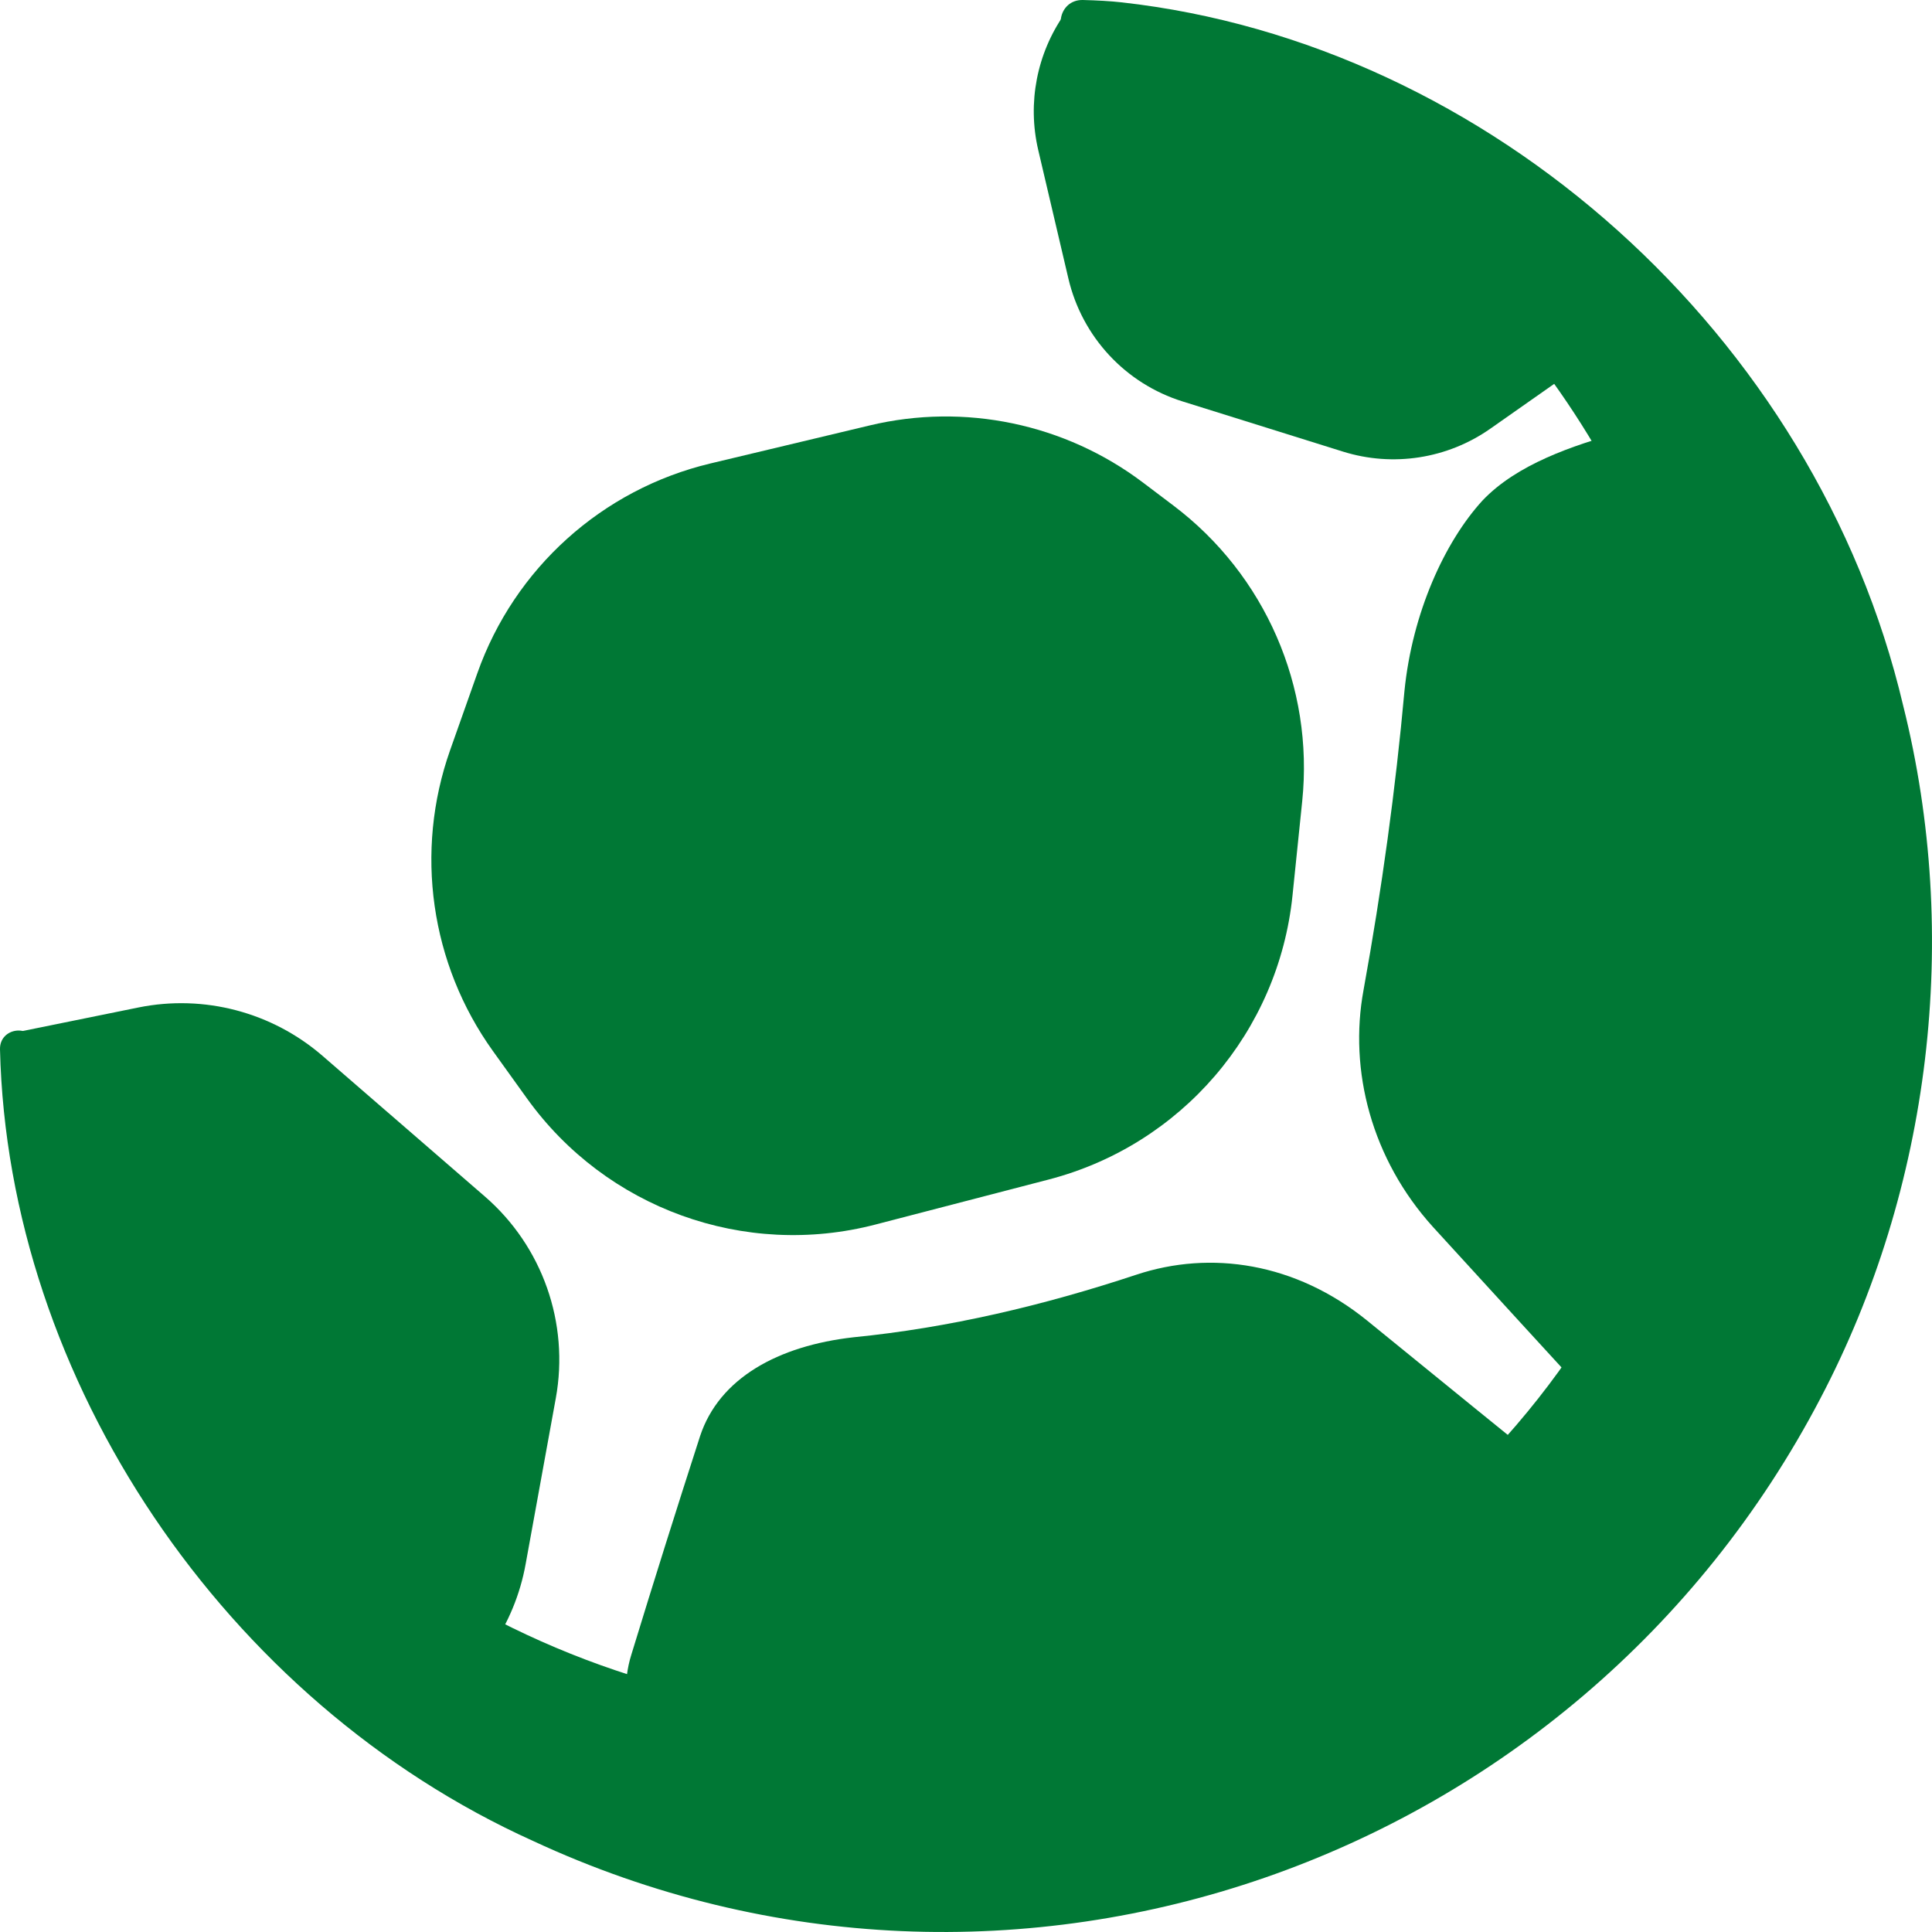
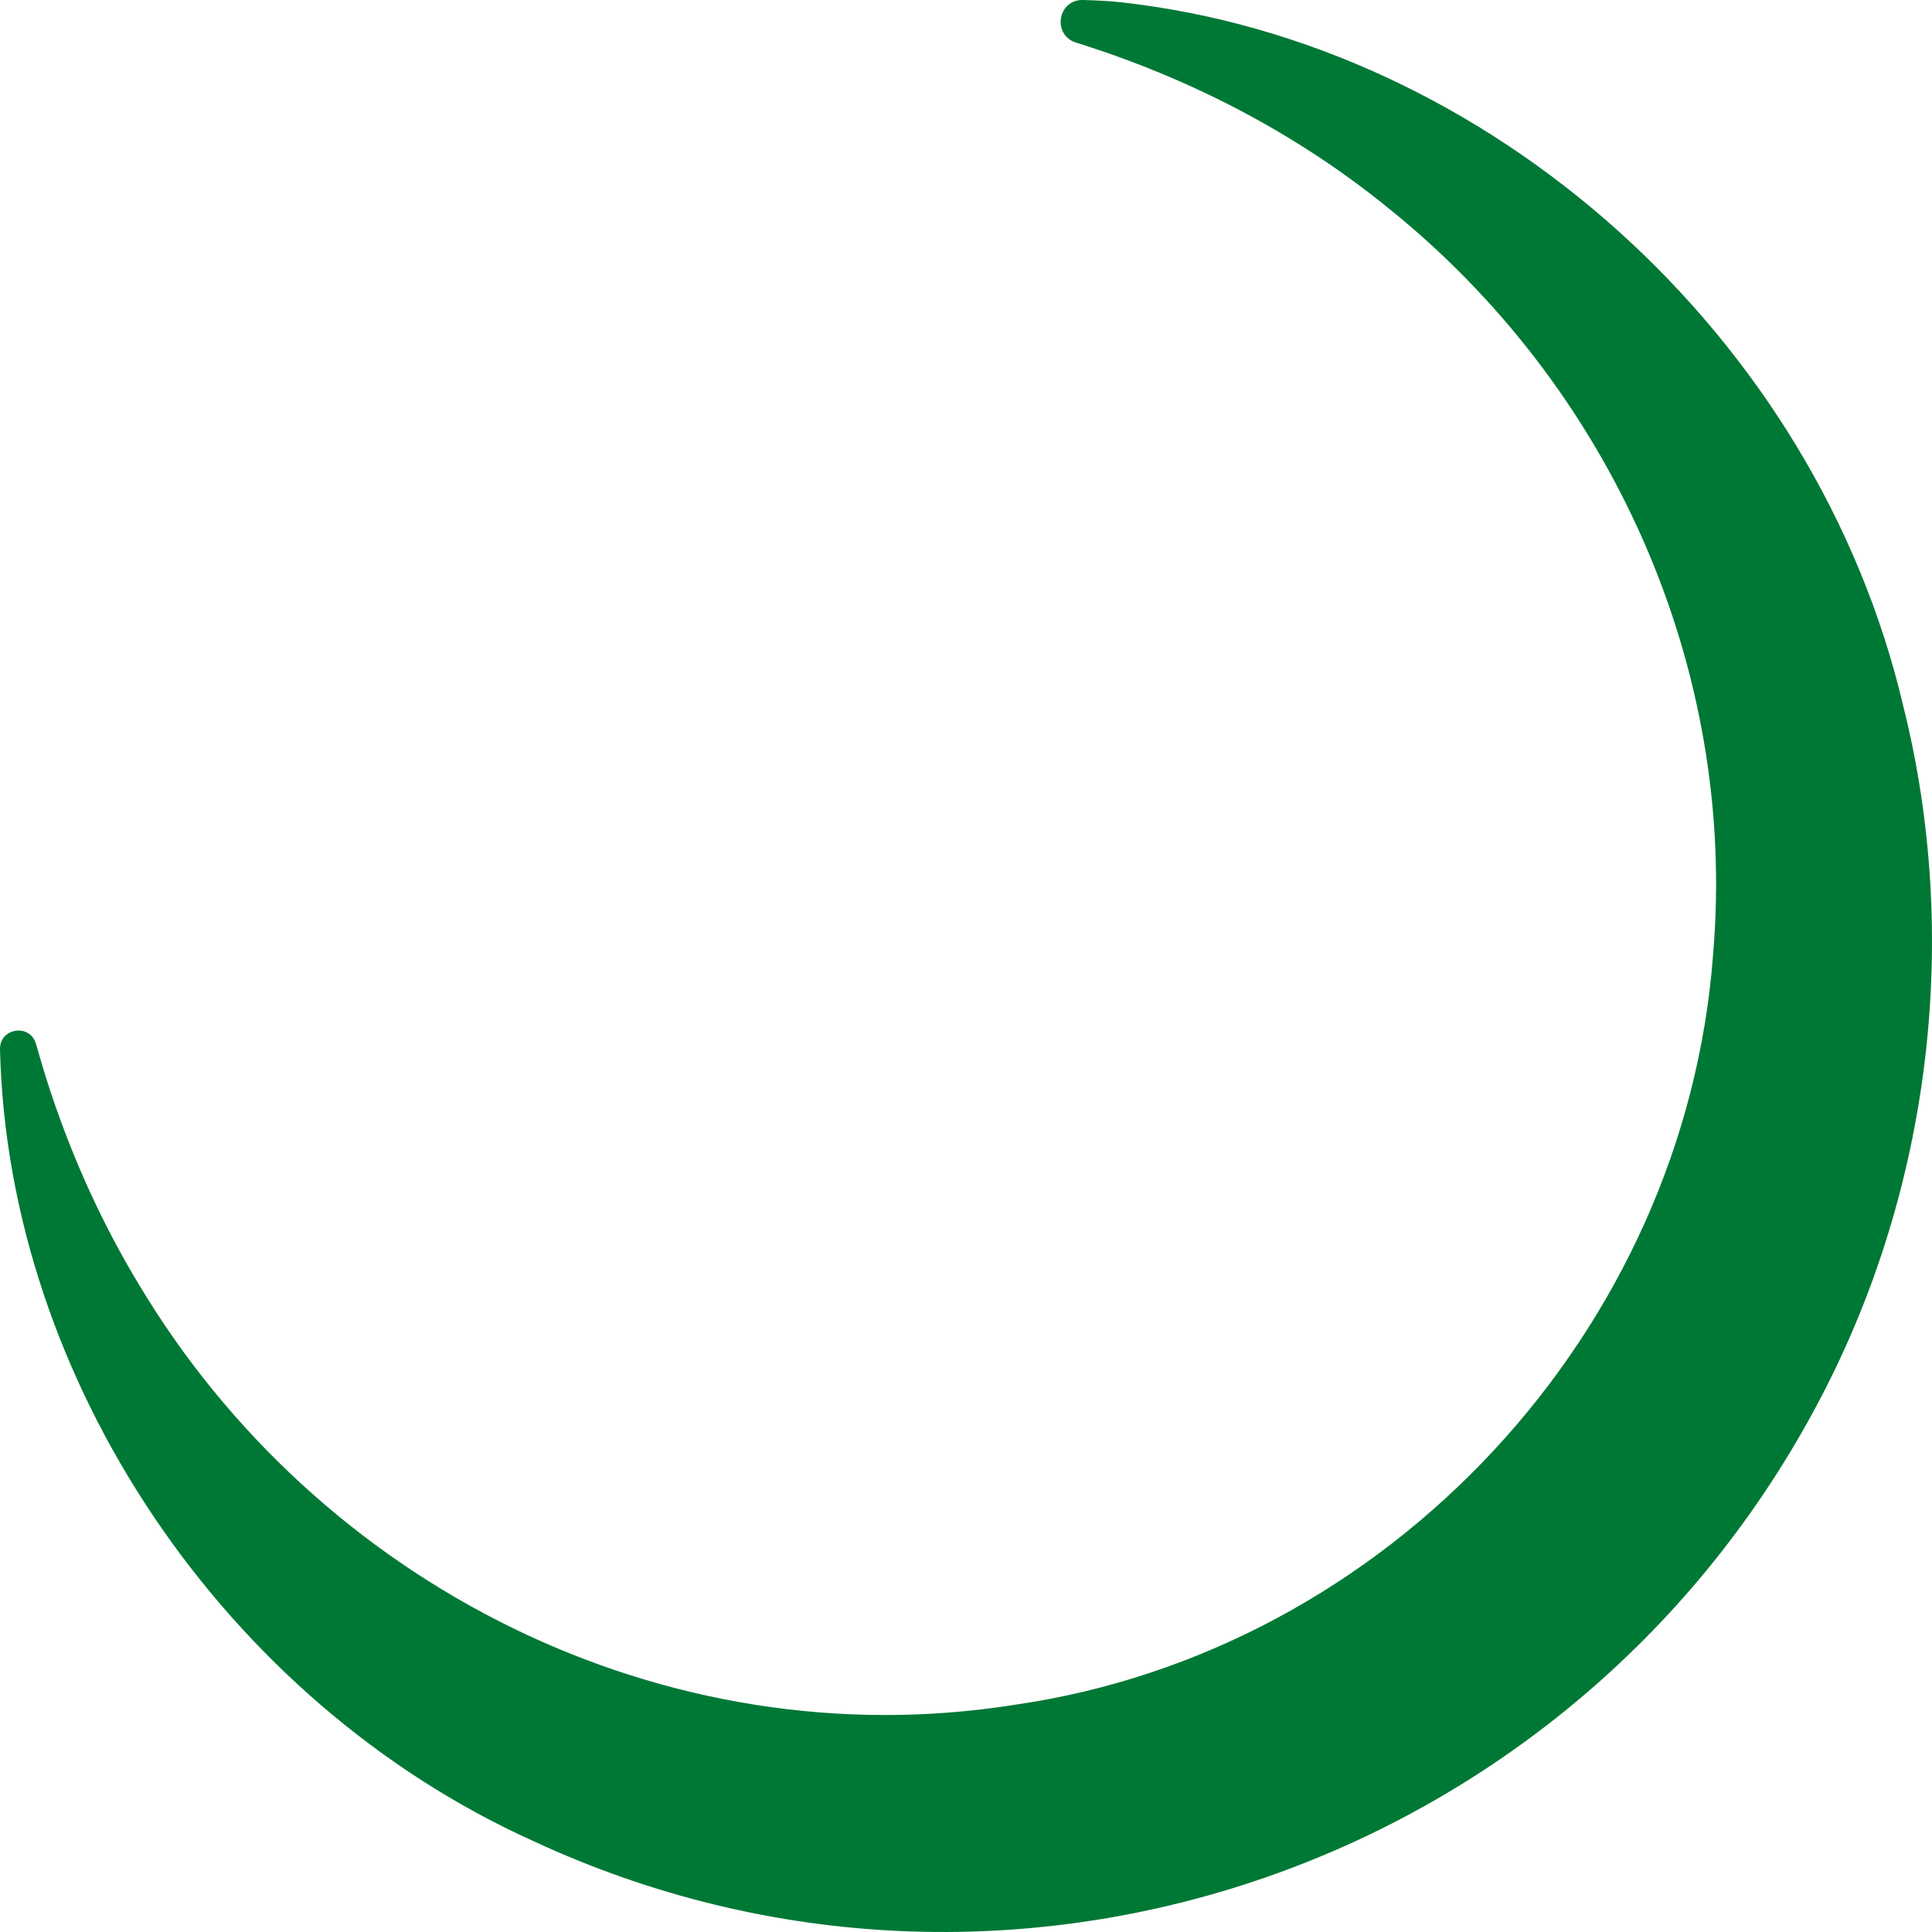
<svg xmlns="http://www.w3.org/2000/svg" width="32" height="32" viewBox="0 0 32 32" fill="none">
-   <path d="M19.436 8.374L18.932 7.993C17.639 7.017 15.977 6.67 14.403 7.047L11.764 7.677C9.973 8.105 8.52 9.413 7.906 11.151L7.455 12.426C6.863 14.103 7.128 15.964 8.164 17.408L8.728 18.193C10.037 20.016 12.331 20.847 14.501 20.282L17.372 19.536C19.566 18.965 21.176 17.09 21.408 14.832L21.569 13.268C21.763 11.377 20.954 9.52 19.436 8.374Z" fill="#007835" />
-   <path d="M8.029 19.816L5.343 17.489C4.505 16.764 3.379 16.467 2.293 16.687L0.173 17.118C0.219 17.168 0.26 17.228 0.289 17.299C0.47 17.731 0.546 18.215 0.646 18.683C0.767 19.002 0.885 19.322 0.999 19.643C1.43 20.875 1.823 22.146 2.563 23.233C3.248 24.241 4.173 25.044 4.846 26.058C5.194 26.583 5.543 27.037 6.021 27.452C6.361 27.747 6.713 28.027 7.055 28.318C7.919 27.789 8.524 26.915 8.706 25.907L9.206 23.158C9.432 21.915 8.985 20.643 8.029 19.816Z" fill="#007835" />
-   <path d="M19.587 6.649L22.244 7.48C23.073 7.739 23.974 7.599 24.685 7.1L26.073 6.126C26.024 6.105 25.977 6.075 25.934 6.032C25.668 5.779 25.462 5.455 25.245 5.15C25.058 4.958 24.873 4.766 24.691 4.569C23.996 3.82 23.317 3.03 22.446 2.48C21.639 1.971 20.724 1.684 19.923 1.166C19.508 0.898 19.116 0.68 18.644 0.532C18.307 0.427 17.967 0.336 17.63 0.234C17.174 0.885 17.014 1.702 17.196 2.483L17.696 4.614C17.923 5.581 18.642 6.354 19.587 6.649Z" fill="#007835" />
-   <path d="M11.087 29.192C13.934 29.883 16.936 29.6 19.735 28.81C21.13 28.417 22.512 27.873 23.716 27.055C24.659 26.415 25.48 25.624 26.316 24.852C25.04 23.824 23.809 22.821 22.643 21.872C21.459 20.913 20.053 20.704 18.819 21.114C17.279 21.624 15.709 21.994 14.141 22.149C12.883 22.29 11.912 22.83 11.596 23.785C11.207 24.989 10.826 26.199 10.455 27.413C10.323 27.834 10.332 28.386 10.464 29.023C10.671 29.086 10.878 29.142 11.087 29.192Z" fill="#007835" />
-   <path d="M27.391 24.187C27.619 23.922 27.827 23.637 28.025 23.35C28.433 22.759 28.852 22.172 29.237 21.565C29.606 20.983 29.93 20.377 30.122 19.713C30.296 19.11 30.367 18.471 30.427 17.847C30.545 16.608 30.451 15.45 29.988 14.291C29.45 12.948 29.005 11.56 28.413 10.239C27.943 9.187 27.353 8.195 26.863 7.153C26.047 7.378 25.123 7.691 24.555 8.29C23.929 8.974 23.391 10.151 23.262 11.447C23.115 13.07 22.889 14.719 22.585 16.395C22.337 17.733 22.718 19.202 23.739 20.327C24.677 21.353 25.665 22.436 26.692 23.549C27.149 23.886 27.427 24.055 27.391 24.187Z" fill="#007835" />
  <path d="M18.579 0.039C24.668 0.719 30.076 5.547 31.522 11.685C32.48 15.509 31.985 19.671 30.151 23.163C26.114 30.88 16.744 34.175 8.825 30.49C3.732 28.189 0.13 22.862 0 17.38C-0.008 17.023 0.5 16.947 0.596 17.291L0.603 17.312C0.984 18.685 1.553 20.035 2.285 21.249C5.264 26.253 11.007 29.152 16.791 28.239C22.992 27.353 27.914 22.047 28.375 15.798C28.776 11.06 26.687 6.408 22.988 3.441C21.468 2.205 19.713 1.299 17.85 0.714C17.841 0.711 17.832 0.709 17.824 0.706C17.423 0.58 17.518 -0.009 17.936 0C18.172 0.006 18.392 0.018 18.579 0.039Z" fill="#007835" />
</svg>